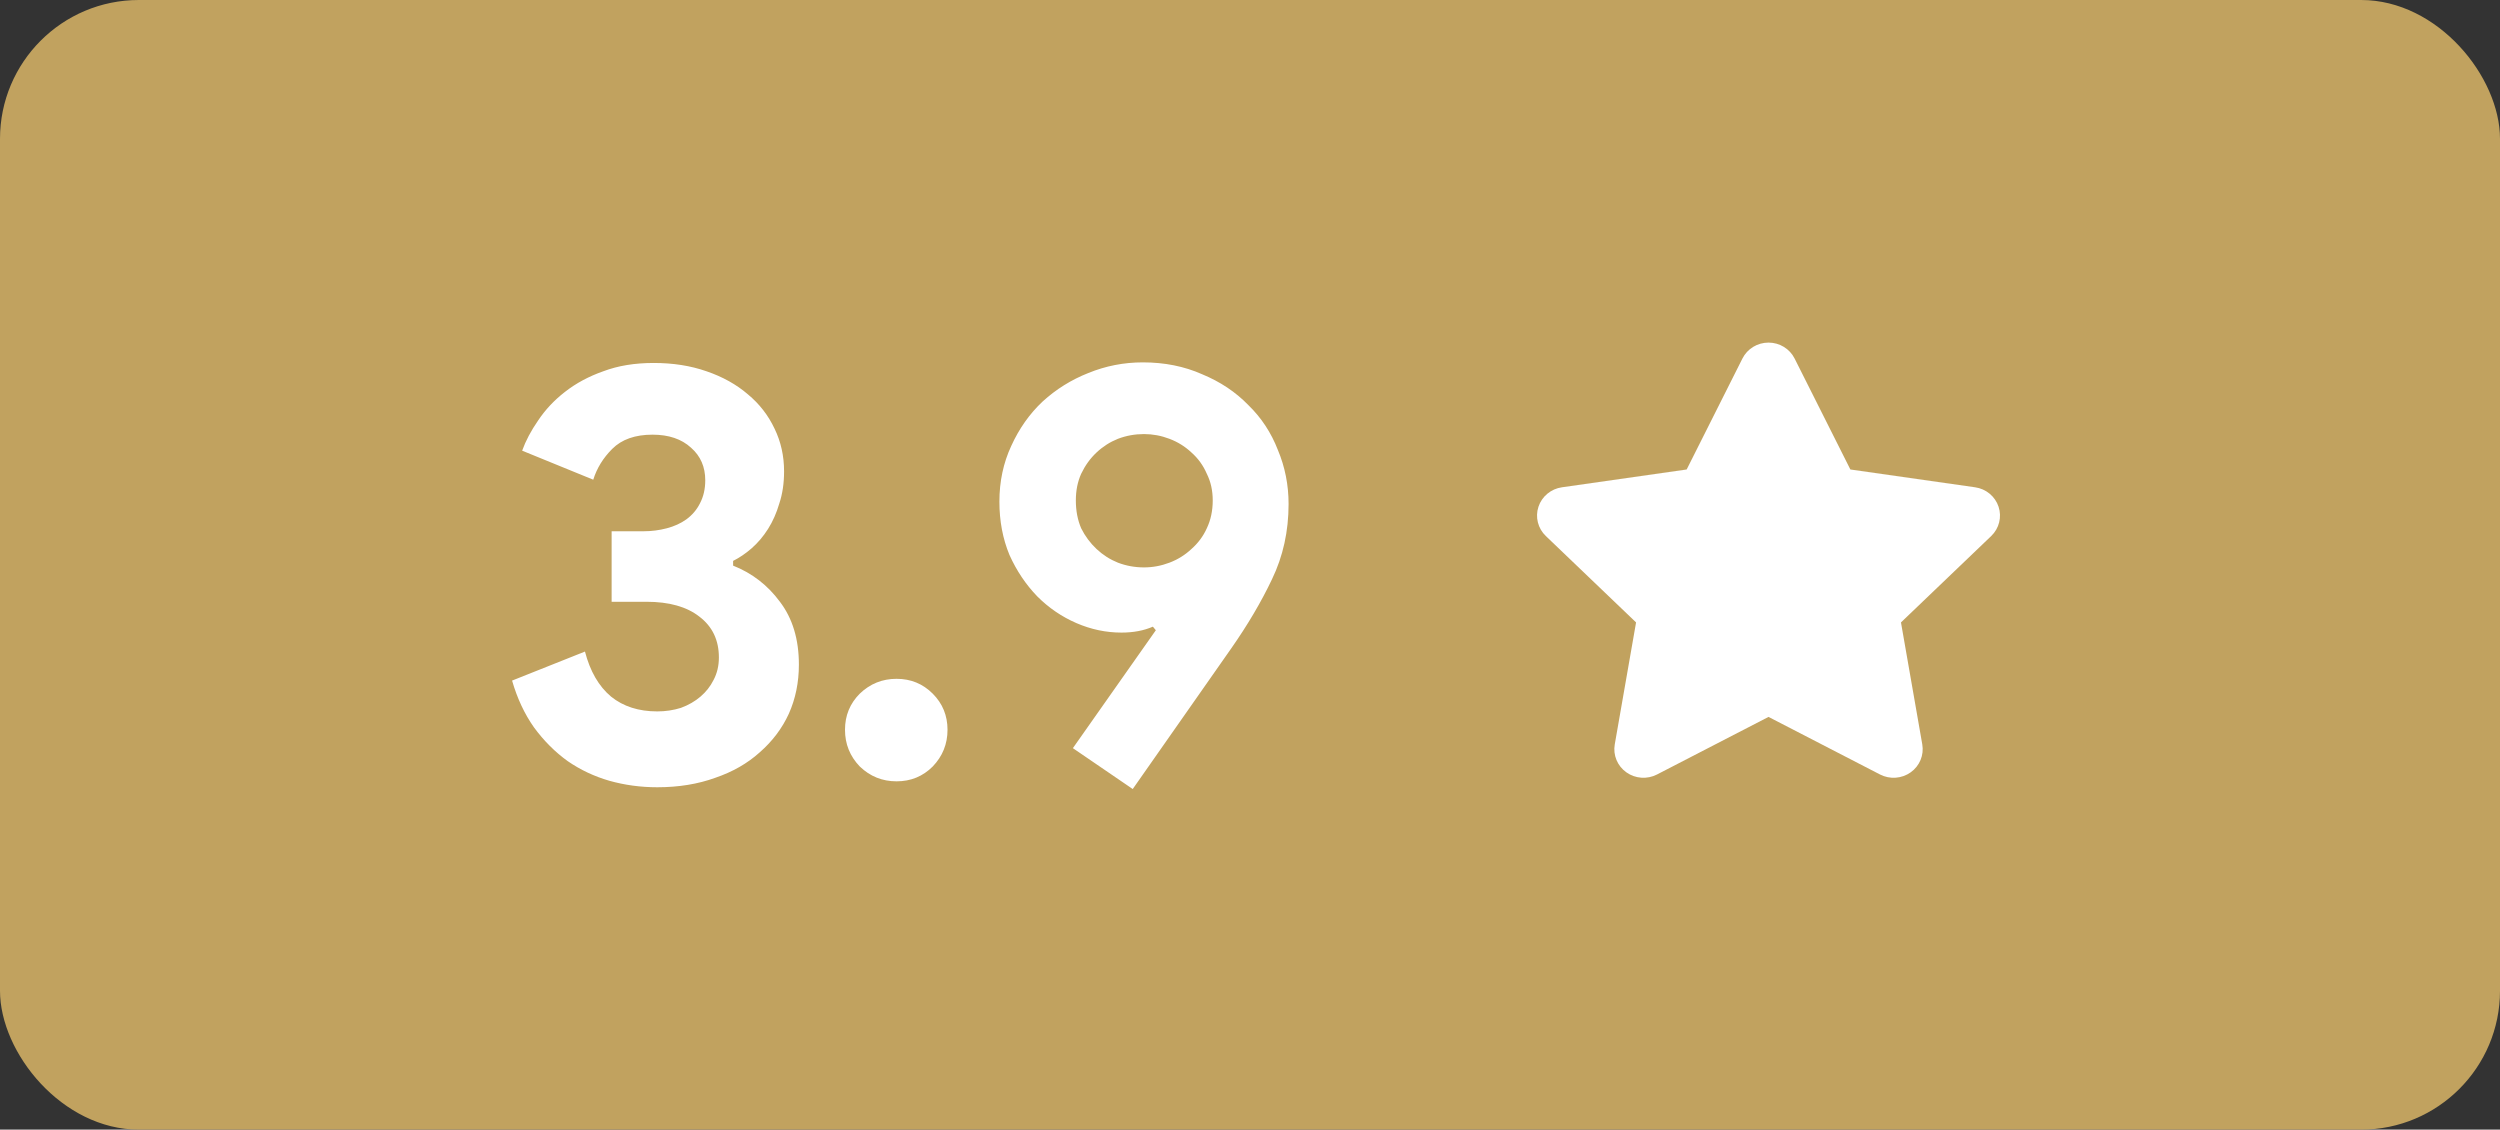
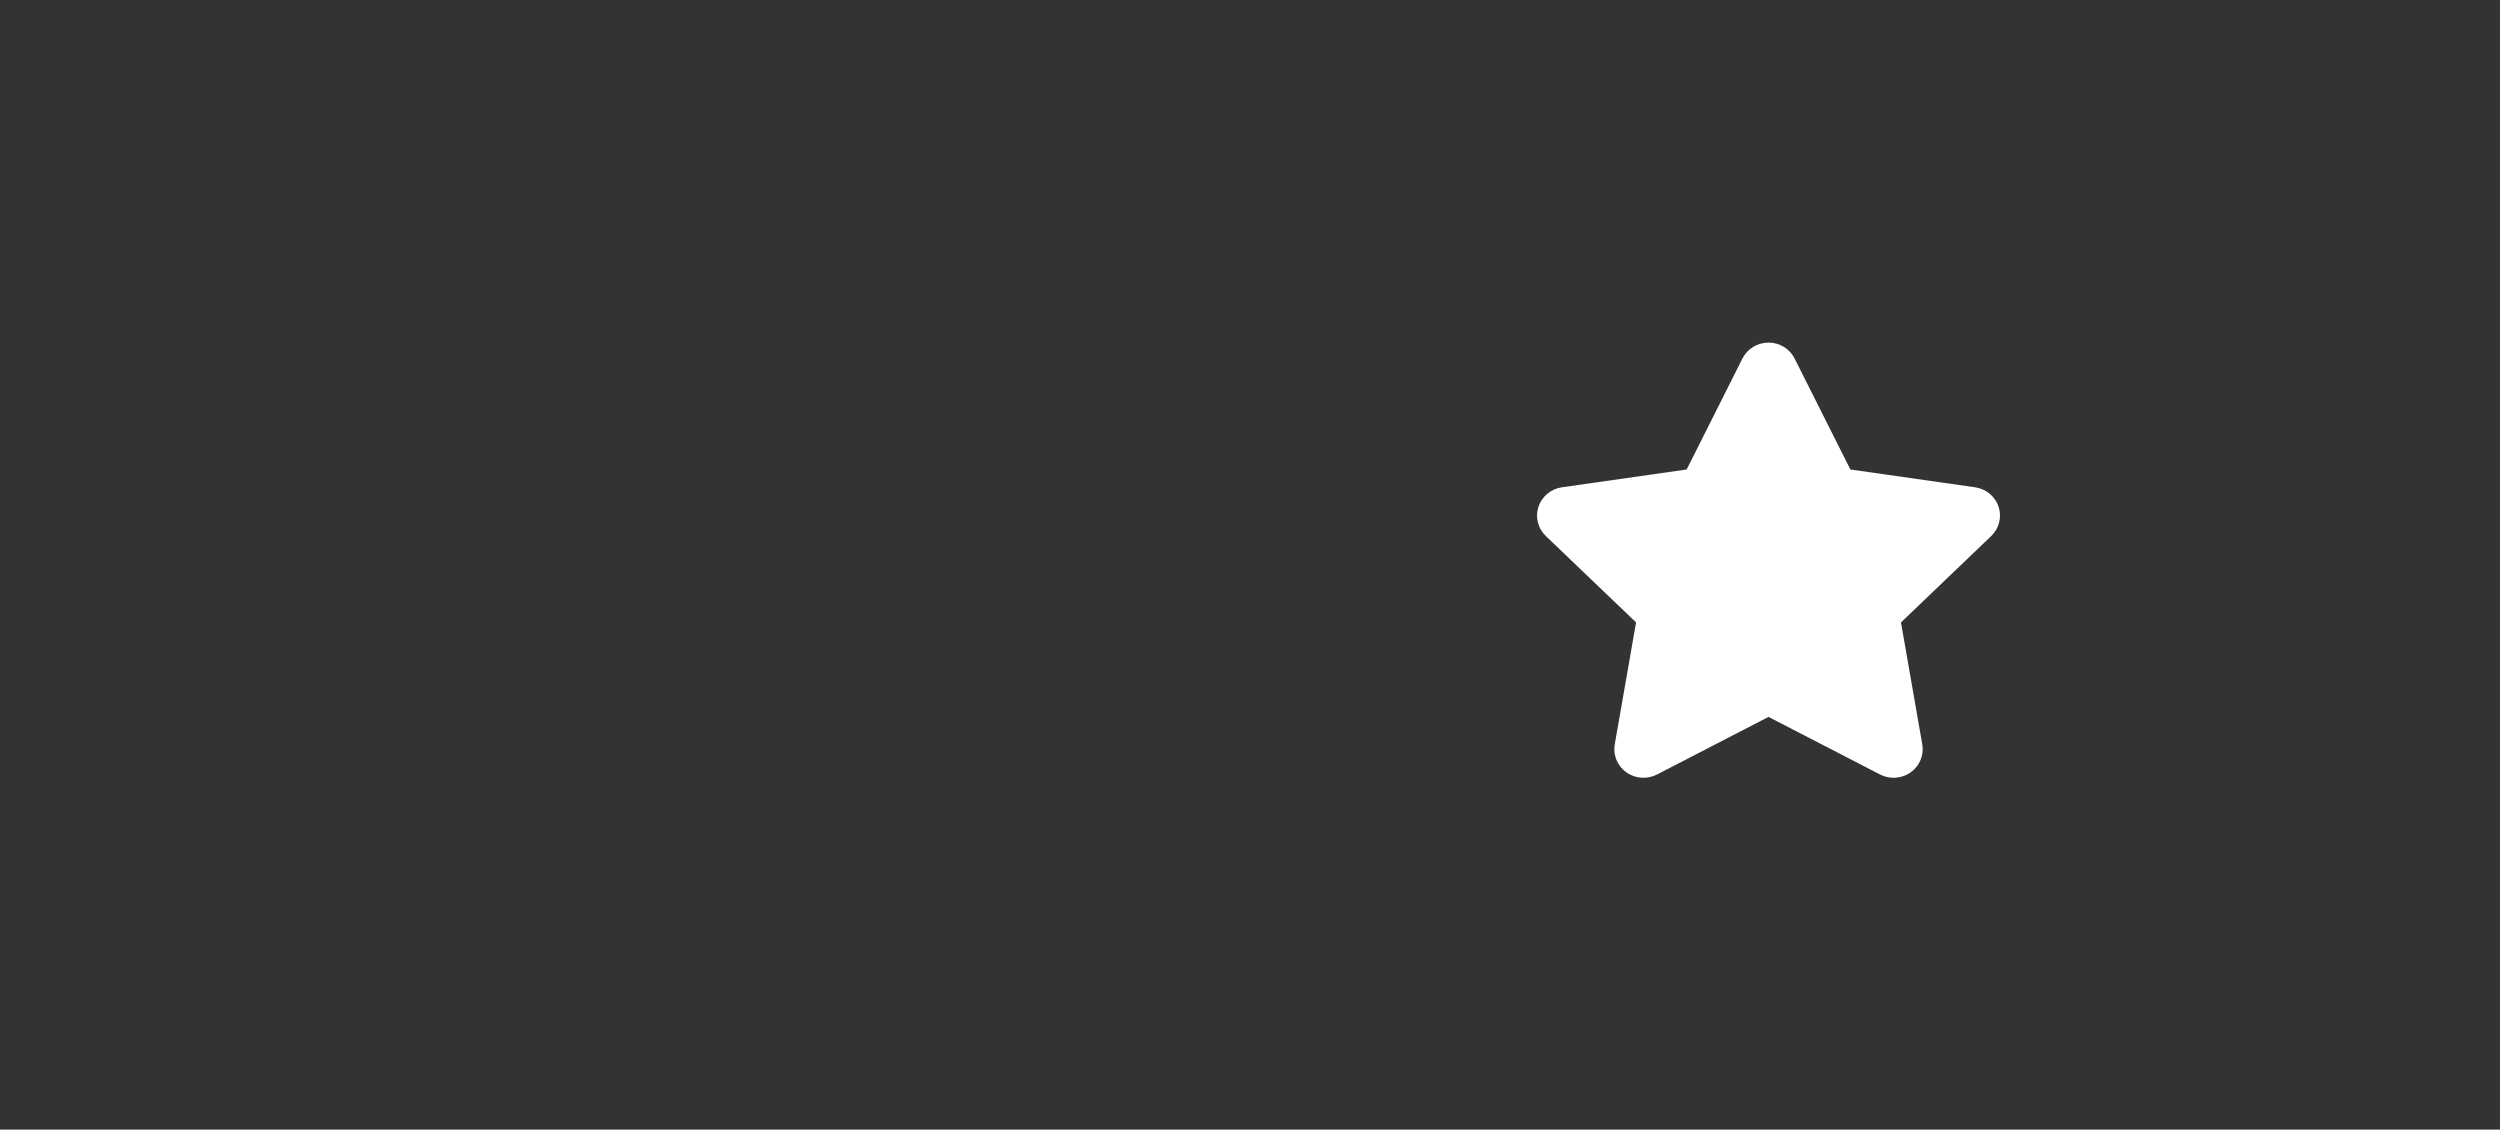
<svg xmlns="http://www.w3.org/2000/svg" width="270" height="122" viewBox="0 0 270 122" fill="none">
  <rect x="0" y="0" width="270" height="122" fill="#333333" stroke="none" />
-   <rect width="270" height="122" rx="15" fill="#C1A25F" />
-   <path d="M70.984 85.024C69.192 85.024 67.464 84.789 65.8 84.32C64.179 83.851 62.685 83.147 61.32 82.208C59.955 81.227 58.739 80.011 57.672 78.56C56.648 77.109 55.859 75.424 55.304 73.504L63.176 70.368C63.731 72.501 64.669 74.123 65.992 75.232C67.315 76.299 68.979 76.832 70.984 76.832C71.88 76.832 72.733 76.704 73.544 76.448C74.355 76.149 75.059 75.744 75.656 75.232C76.253 74.72 76.723 74.123 77.064 73.44C77.448 72.715 77.64 71.904 77.64 71.008C77.64 69.131 76.936 67.659 75.528 66.592C74.163 65.525 72.264 64.992 69.832 64.992H66.056V57.376H69.512C70.365 57.376 71.197 57.269 72.008 57.056C72.819 56.843 73.523 56.523 74.12 56.096C74.76 55.627 75.251 55.051 75.592 54.368C75.976 53.643 76.168 52.811 76.168 51.872C76.168 50.421 75.656 49.248 74.632 48.352C73.608 47.413 72.221 46.944 70.472 46.944C68.595 46.944 67.144 47.456 66.12 48.48C65.139 49.461 64.456 50.571 64.072 51.808L56.392 48.672C56.776 47.605 57.352 46.517 58.12 45.408C58.888 44.256 59.848 43.232 61 42.336C62.195 41.397 63.581 40.651 65.16 40.096C66.739 39.499 68.552 39.2 70.6 39.2C72.691 39.2 74.589 39.499 76.296 40.096C78.045 40.693 79.539 41.525 80.776 42.592C82.013 43.616 82.973 44.853 83.656 46.304C84.339 47.712 84.68 49.248 84.68 50.912C84.68 52.192 84.509 53.344 84.168 54.368C83.869 55.392 83.464 56.309 82.952 57.12C82.44 57.931 81.843 58.635 81.16 59.232C80.52 59.787 79.859 60.235 79.176 60.576V61.088C81.224 61.899 82.909 63.2 84.232 64.992C85.597 66.784 86.28 69.045 86.28 71.776C86.28 73.696 85.917 75.467 85.192 77.088C84.467 78.667 83.421 80.053 82.056 81.248C80.733 82.443 79.133 83.36 77.256 84C75.379 84.683 73.288 85.024 70.984 85.024ZM96.828 84.384C95.291 84.384 93.969 83.851 92.859 82.784C91.793 81.675 91.26 80.352 91.26 78.816C91.26 77.28 91.793 75.979 92.859 74.912C93.969 73.845 95.291 73.312 96.828 73.312C98.364 73.312 99.665 73.845 100.732 74.912C101.798 75.979 102.332 77.28 102.332 78.816C102.332 80.352 101.798 81.675 100.732 82.784C99.665 83.851 98.364 84.384 96.828 84.384ZM121.119 68.32C119.455 68.32 117.834 67.979 116.255 67.296C114.676 66.613 113.268 65.653 112.031 64.416C110.794 63.136 109.791 61.643 109.023 59.936C108.298 58.187 107.935 56.267 107.935 54.176C107.935 52 108.362 49.995 109.215 48.16C110.068 46.283 111.199 44.683 112.607 43.36C114.058 42.037 115.7 41.013 117.535 40.288C119.412 39.52 121.375 39.136 123.423 39.136C125.77 39.136 127.903 39.563 129.823 40.416C131.786 41.227 133.45 42.336 134.815 43.744C136.223 45.109 137.29 46.731 138.015 48.608C138.783 50.443 139.167 52.384 139.167 54.432C139.167 57.376 138.57 60.085 137.375 62.56C136.223 64.992 134.751 67.488 132.959 70.048L122.335 85.216L115.871 80.8L124.831 68.064L124.511 67.68C123.53 68.107 122.399 68.32 121.119 68.32ZM123.551 46.88C122.57 46.88 121.631 47.051 120.735 47.392C119.882 47.733 119.114 48.224 118.431 48.864C117.748 49.504 117.194 50.272 116.767 51.168C116.383 52.021 116.191 52.981 116.191 54.048C116.191 55.157 116.383 56.16 116.767 57.056C117.194 57.909 117.748 58.656 118.431 59.296C119.114 59.936 119.882 60.427 120.735 60.768C121.631 61.109 122.57 61.28 123.551 61.28C124.49 61.28 125.407 61.109 126.303 60.768C127.199 60.427 127.988 59.936 128.671 59.296C129.396 58.656 129.951 57.909 130.335 57.056C130.762 56.16 130.975 55.157 130.975 54.048C130.975 52.981 130.762 52.021 130.335 51.168C129.951 50.272 129.396 49.504 128.671 48.864C127.988 48.224 127.199 47.733 126.303 47.392C125.407 47.051 124.49 46.88 123.551 46.88Z" fill="white" />
  <path d="M193.818 38.721L199.84 50.704L213.308 52.627C214.493 52.795 215.476 53.609 215.846 54.727C216.216 55.844 215.907 57.071 215.051 57.891L205.305 67.221L207.606 80.393C207.807 81.551 207.324 82.722 206.355 83.411C205.389 84.101 204.104 84.192 203.045 83.646L191 77.426L178.955 83.646C177.896 84.192 176.611 84.101 175.645 83.411C174.676 82.722 174.191 81.551 174.394 80.393L176.695 67.221L166.949 57.891C166.093 57.071 165.784 55.844 166.154 54.727C166.524 53.609 167.507 52.795 168.692 52.627L182.16 50.704L188.182 38.721C188.711 37.667 189.803 37 191 37C192.197 37 193.289 37.667 193.818 38.721Z" fill="white" />
</svg>